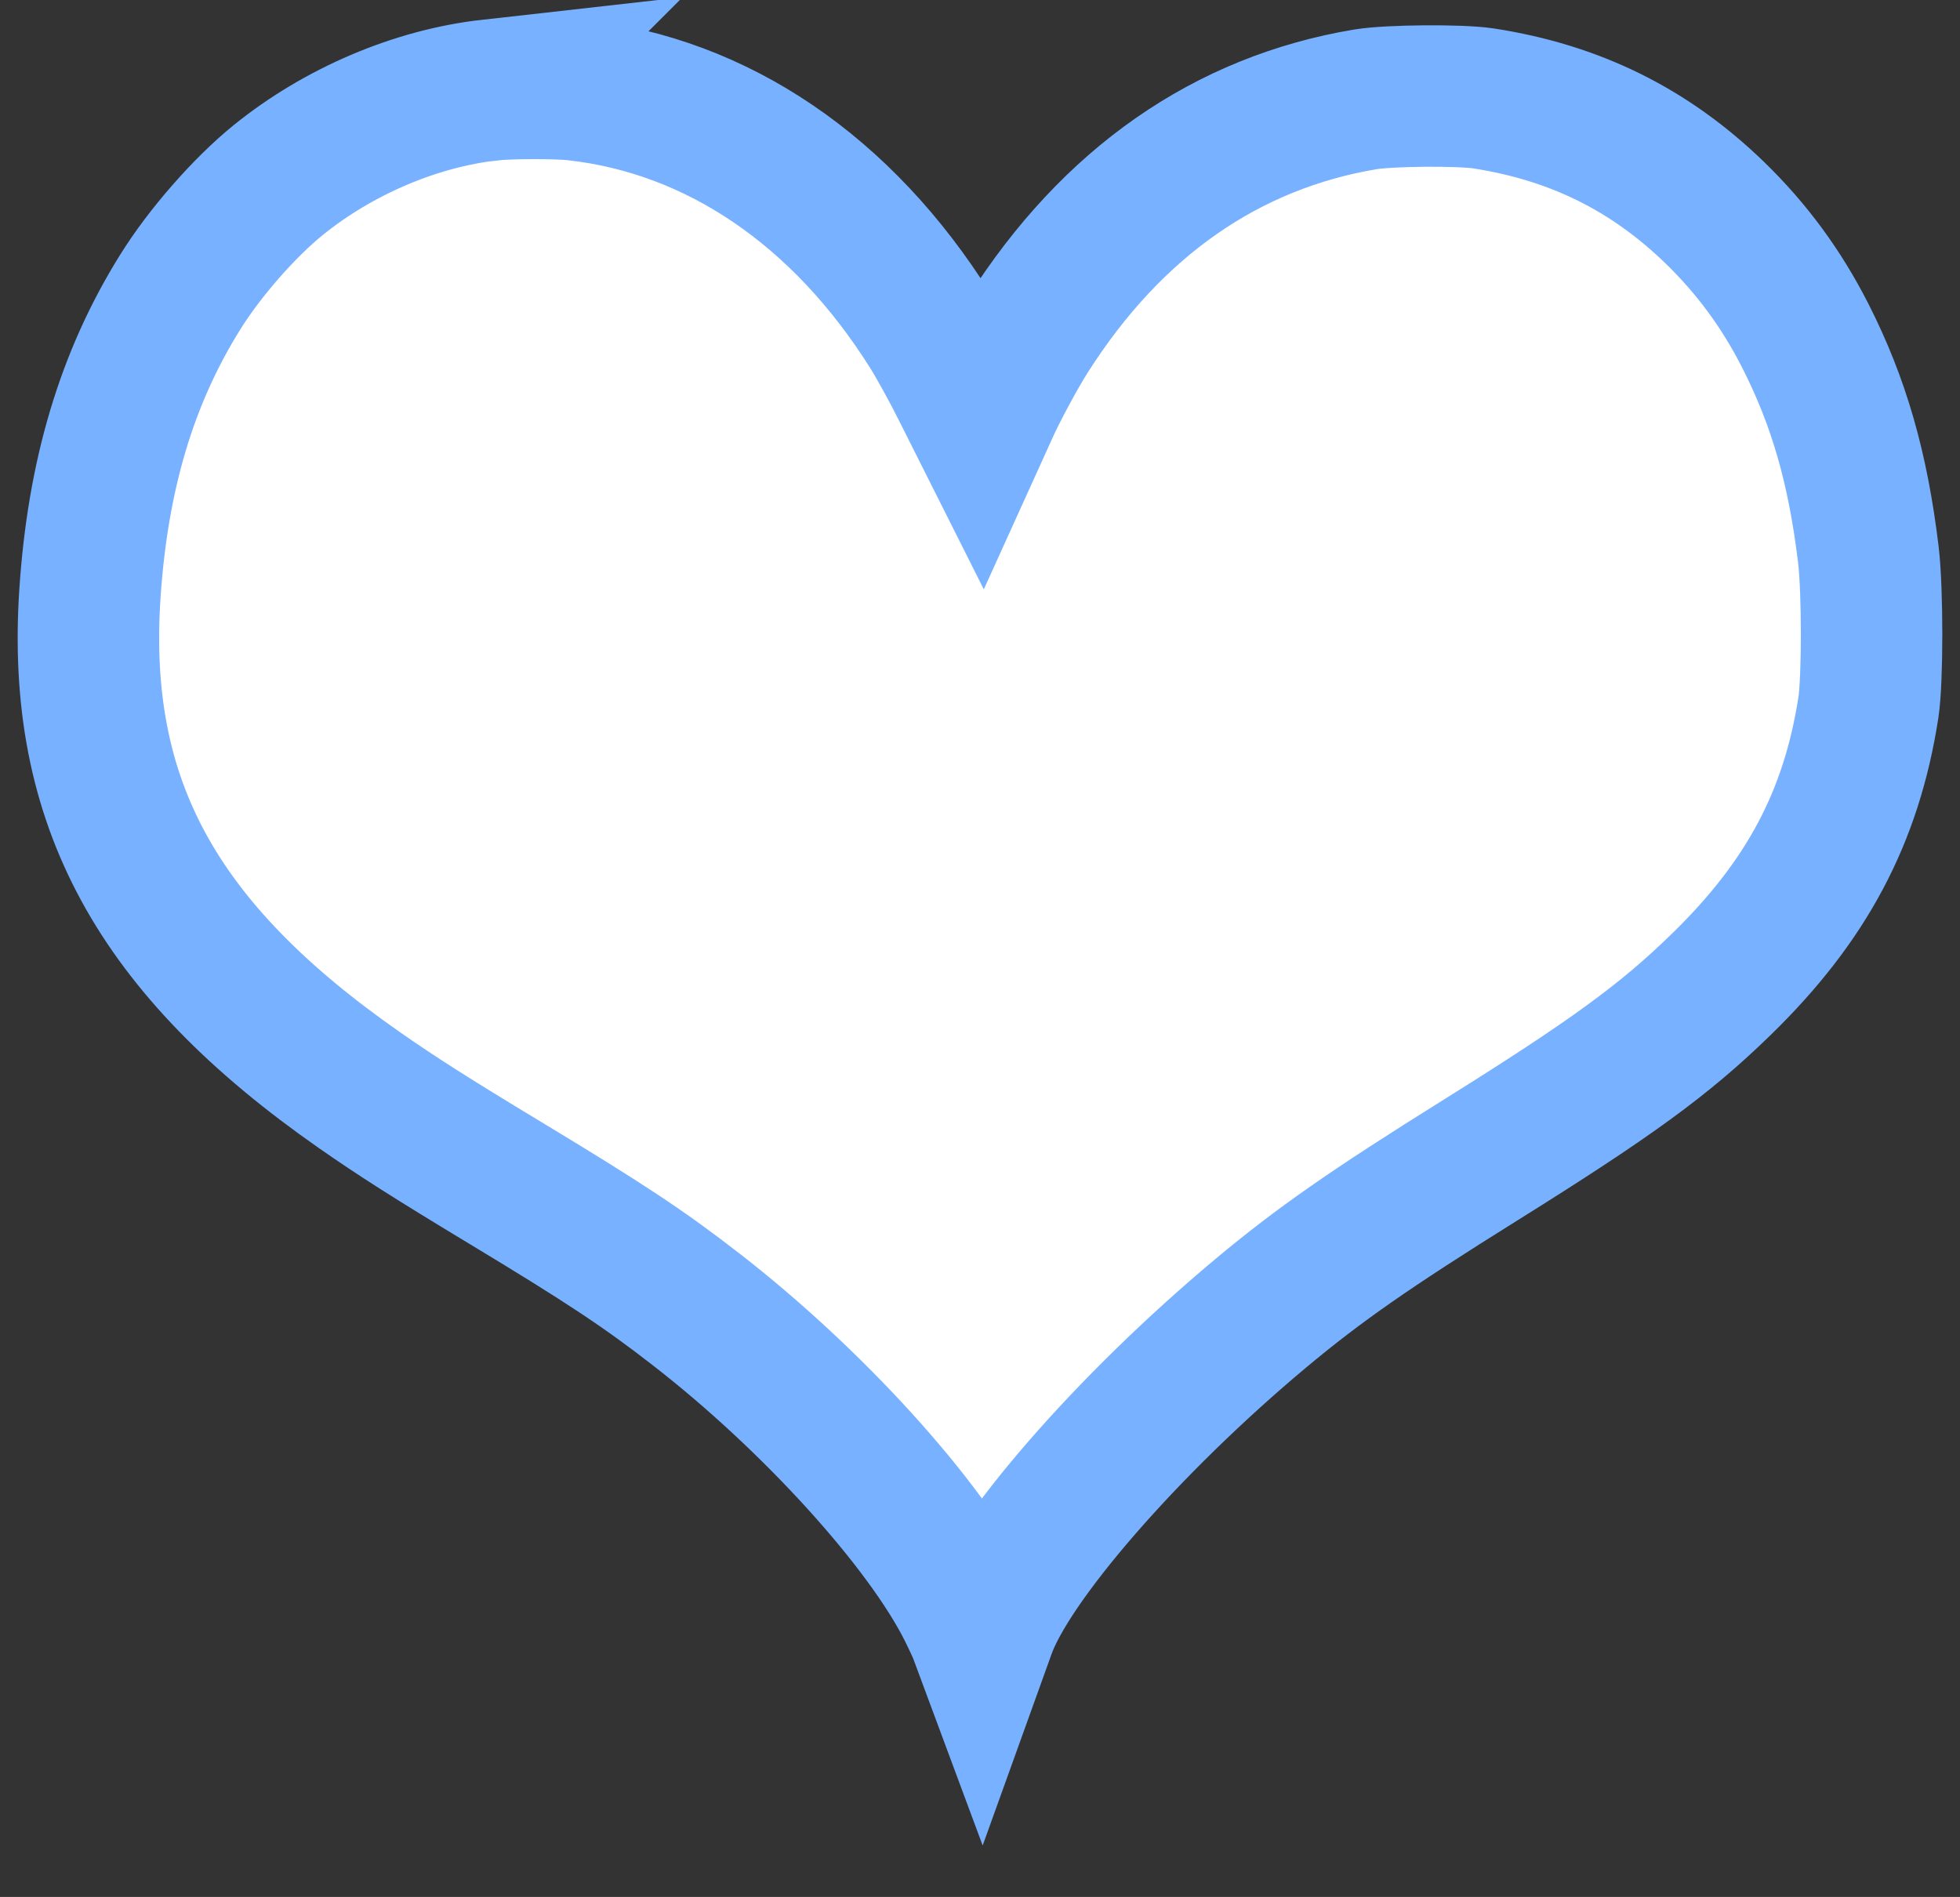
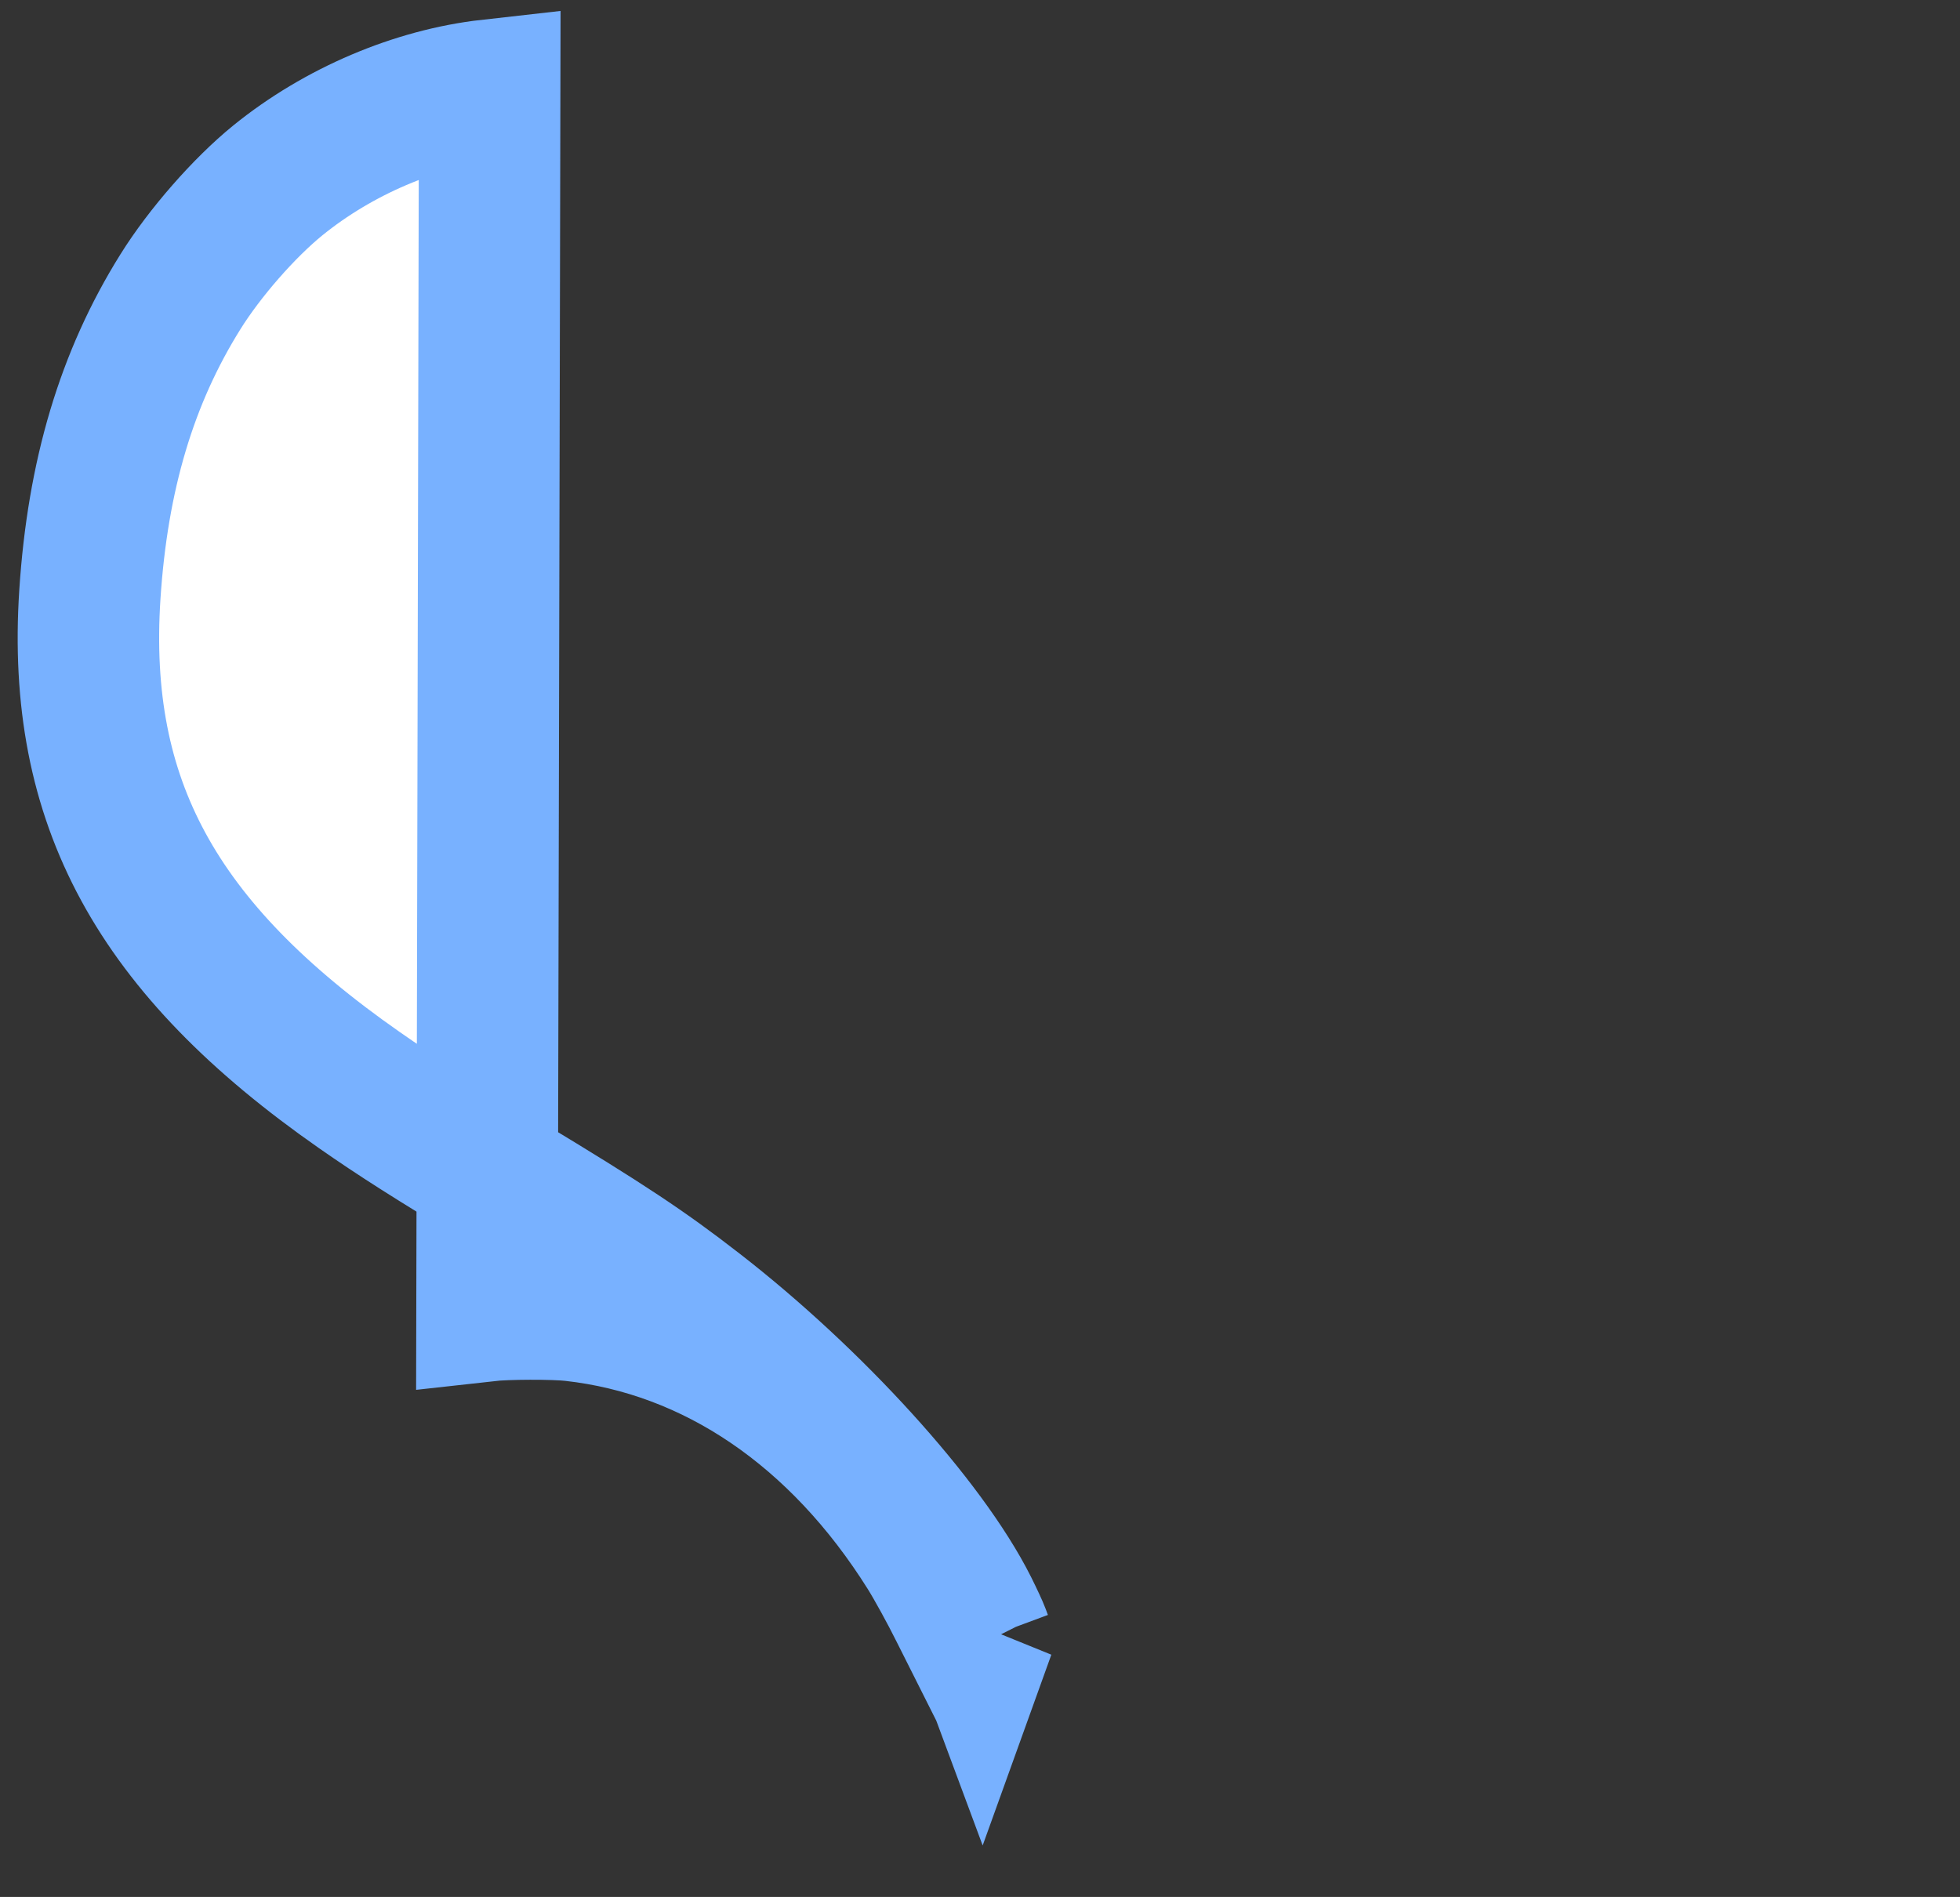
<svg xmlns="http://www.w3.org/2000/svg" enable-background="new 0 0 1108.42 1072.93" viewBox="0 0 1108.42 1072.93">
  <rect x="0" y="0" width="1108.42" height="1072.93" fill="#333333" stroke="none" />
-   <path d="m2769.16 11770.48c-418-47-855-233-1197-510-191-155-415-411-552-631-303-485-468-1037-512-1713-76-1171 375-2000 1524-2802 212-148 408-273 822-523 570-344 790-490 1082-717 659-511 1296-1213 1537-1693 29-58 58-121 65-140l13-35 18 50c139 397 809 1167 1560 1795 329 275 617 476 1240 865 743 464 1044 683 1364 995 484 471 737 947 833 1567 24 155 24 661 0 863-59 490-166 864-357 1240-135 265-301 491-511 695-369 358-792 567-1309 647-133 20-528 17-665-5-787-131-1435-583-1911-1332-64-100-179-313-229-426l-39-86-101 201c-55 111-137 260-182 332-497 793-1205 1275-2008 1364-105 12-378 11-485-1z" fill="#fff" stroke="#78b1ff" stroke-miterlimit="10" stroke-width="800" transform="matrix(.1 0 0 -.1 0 1228)" />
+   <path d="m2769.16 11770.48c-418-47-855-233-1197-510-191-155-415-411-552-631-303-485-468-1037-512-1713-76-1171 375-2000 1524-2802 212-148 408-273 822-523 570-344 790-490 1082-717 659-511 1296-1213 1537-1693 29-58 58-121 65-140l13-35 18 50l-39-86-101 201c-55 111-137 260-182 332-497 793-1205 1275-2008 1364-105 12-378 11-485-1z" fill="#fff" stroke="#78b1ff" stroke-miterlimit="10" stroke-width="800" transform="matrix(.1 0 0 -.1 0 1228)" />
</svg>